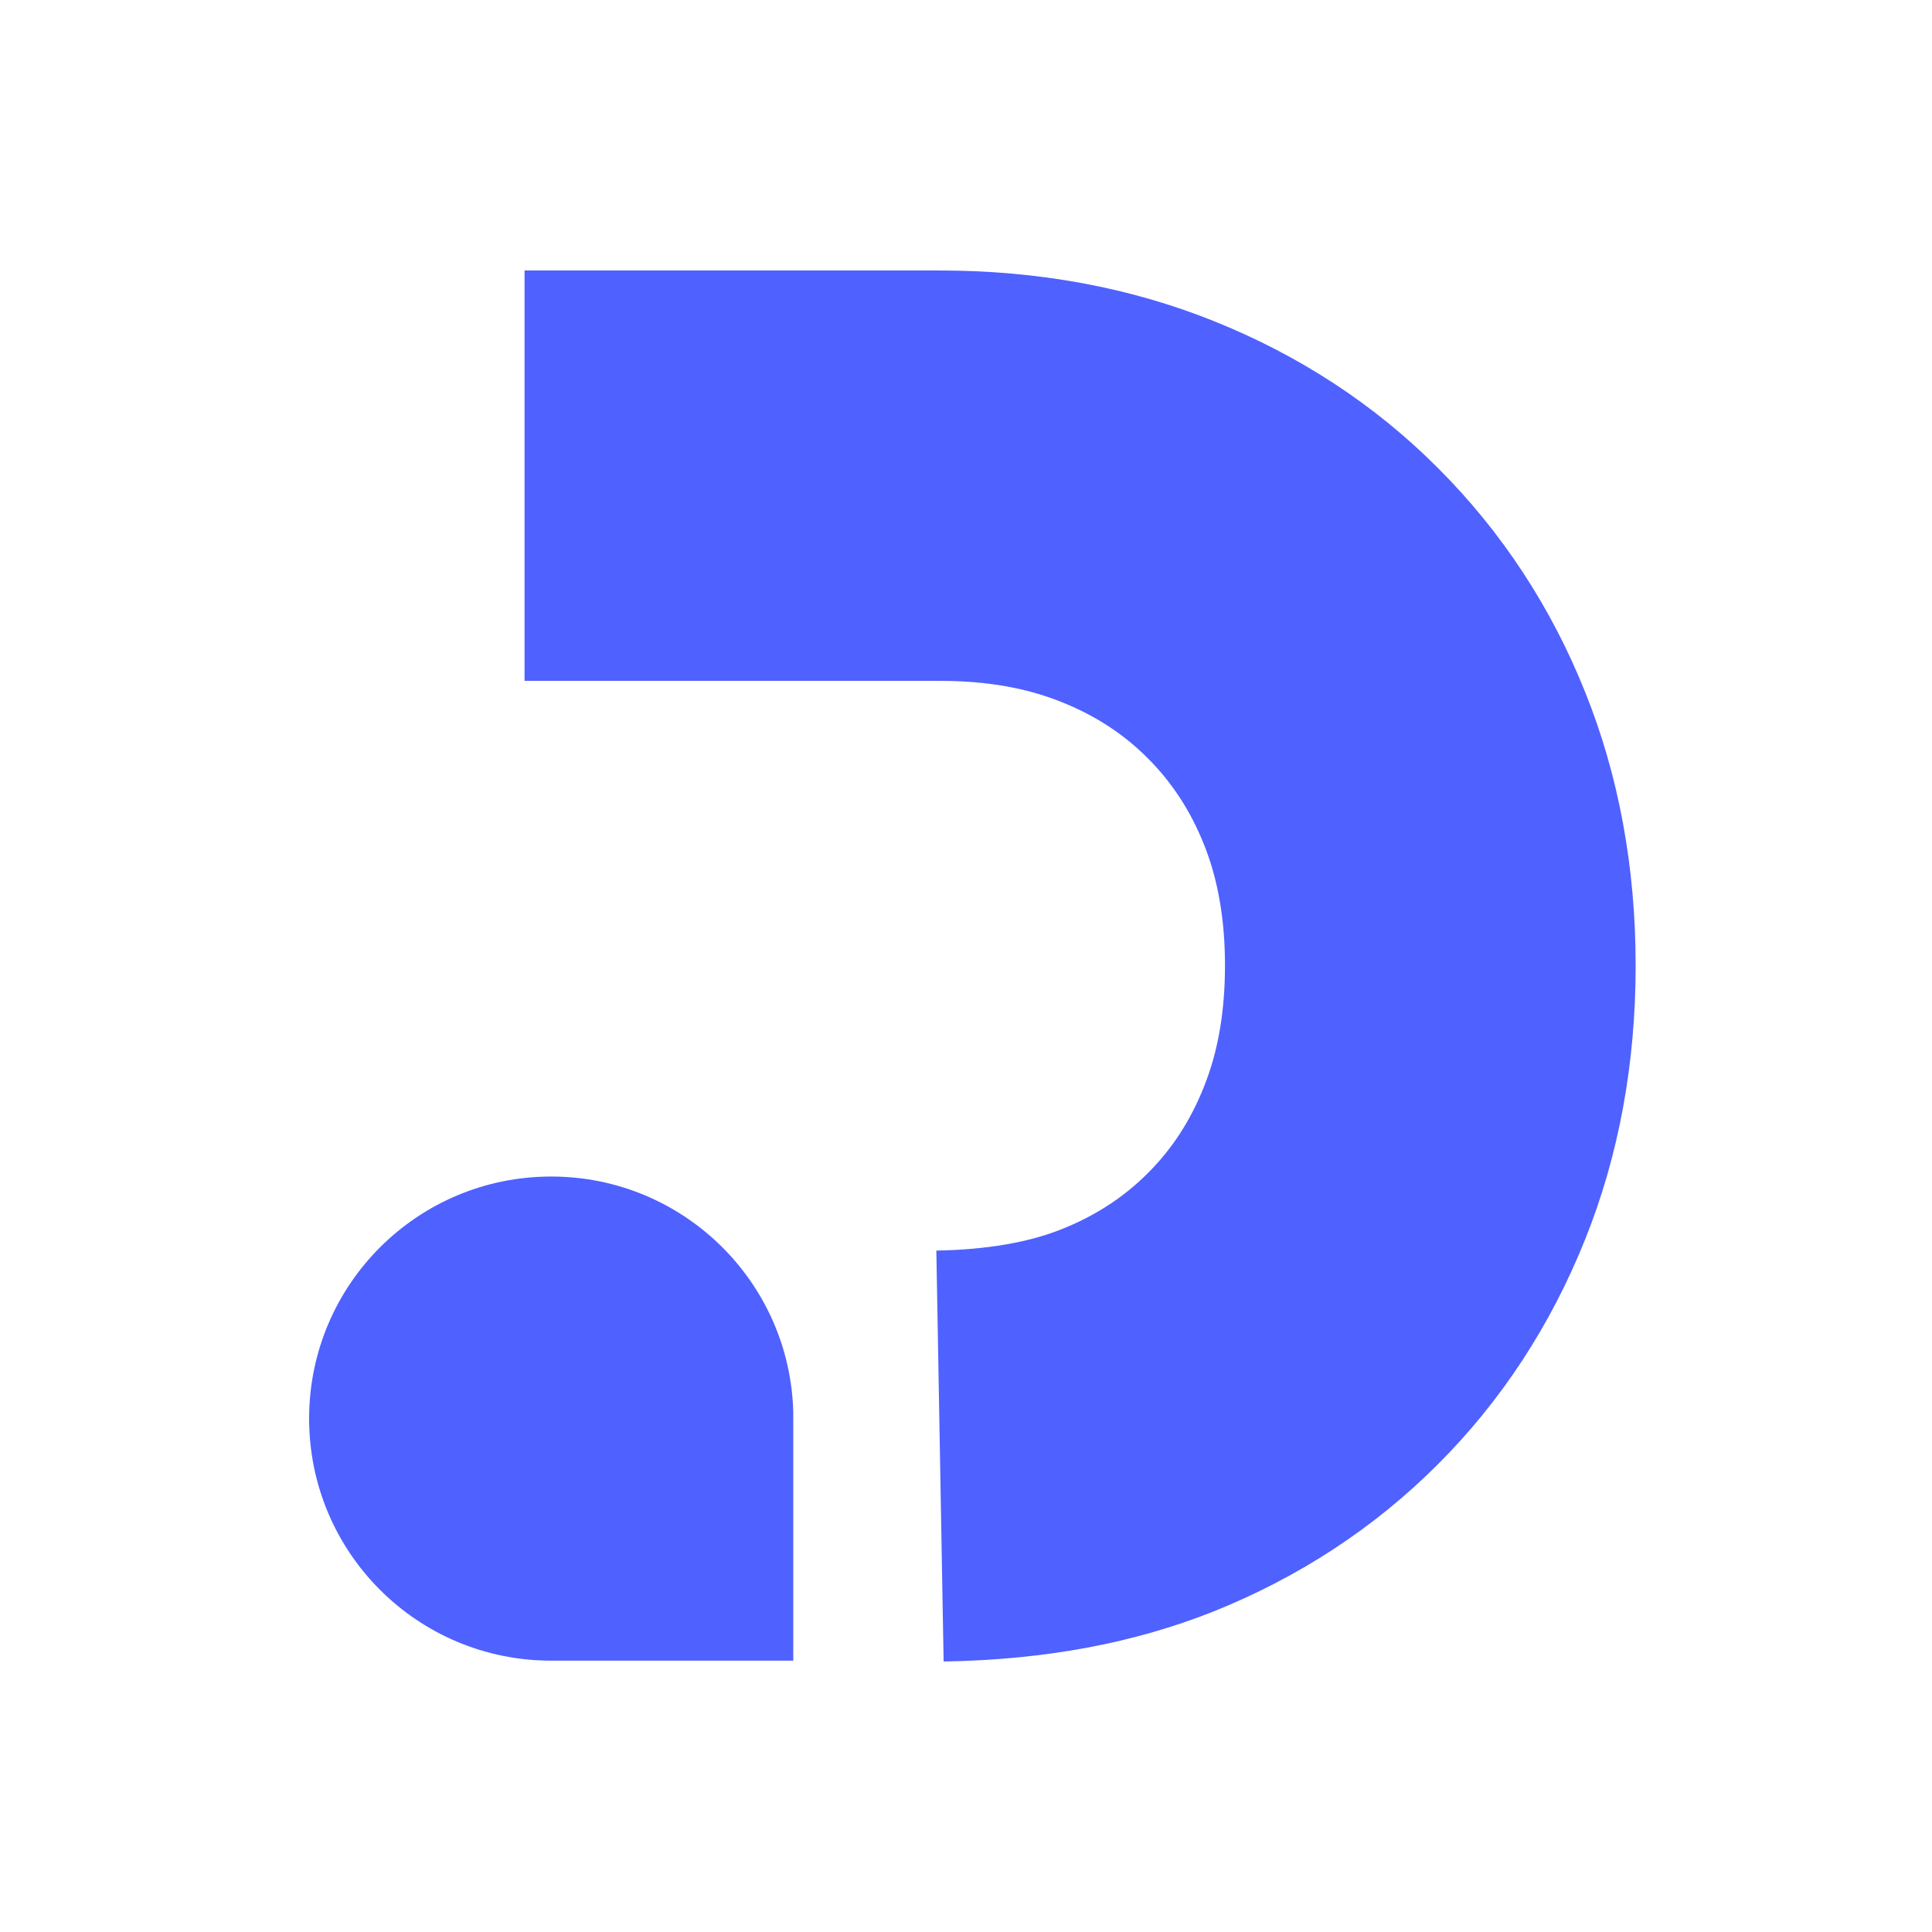
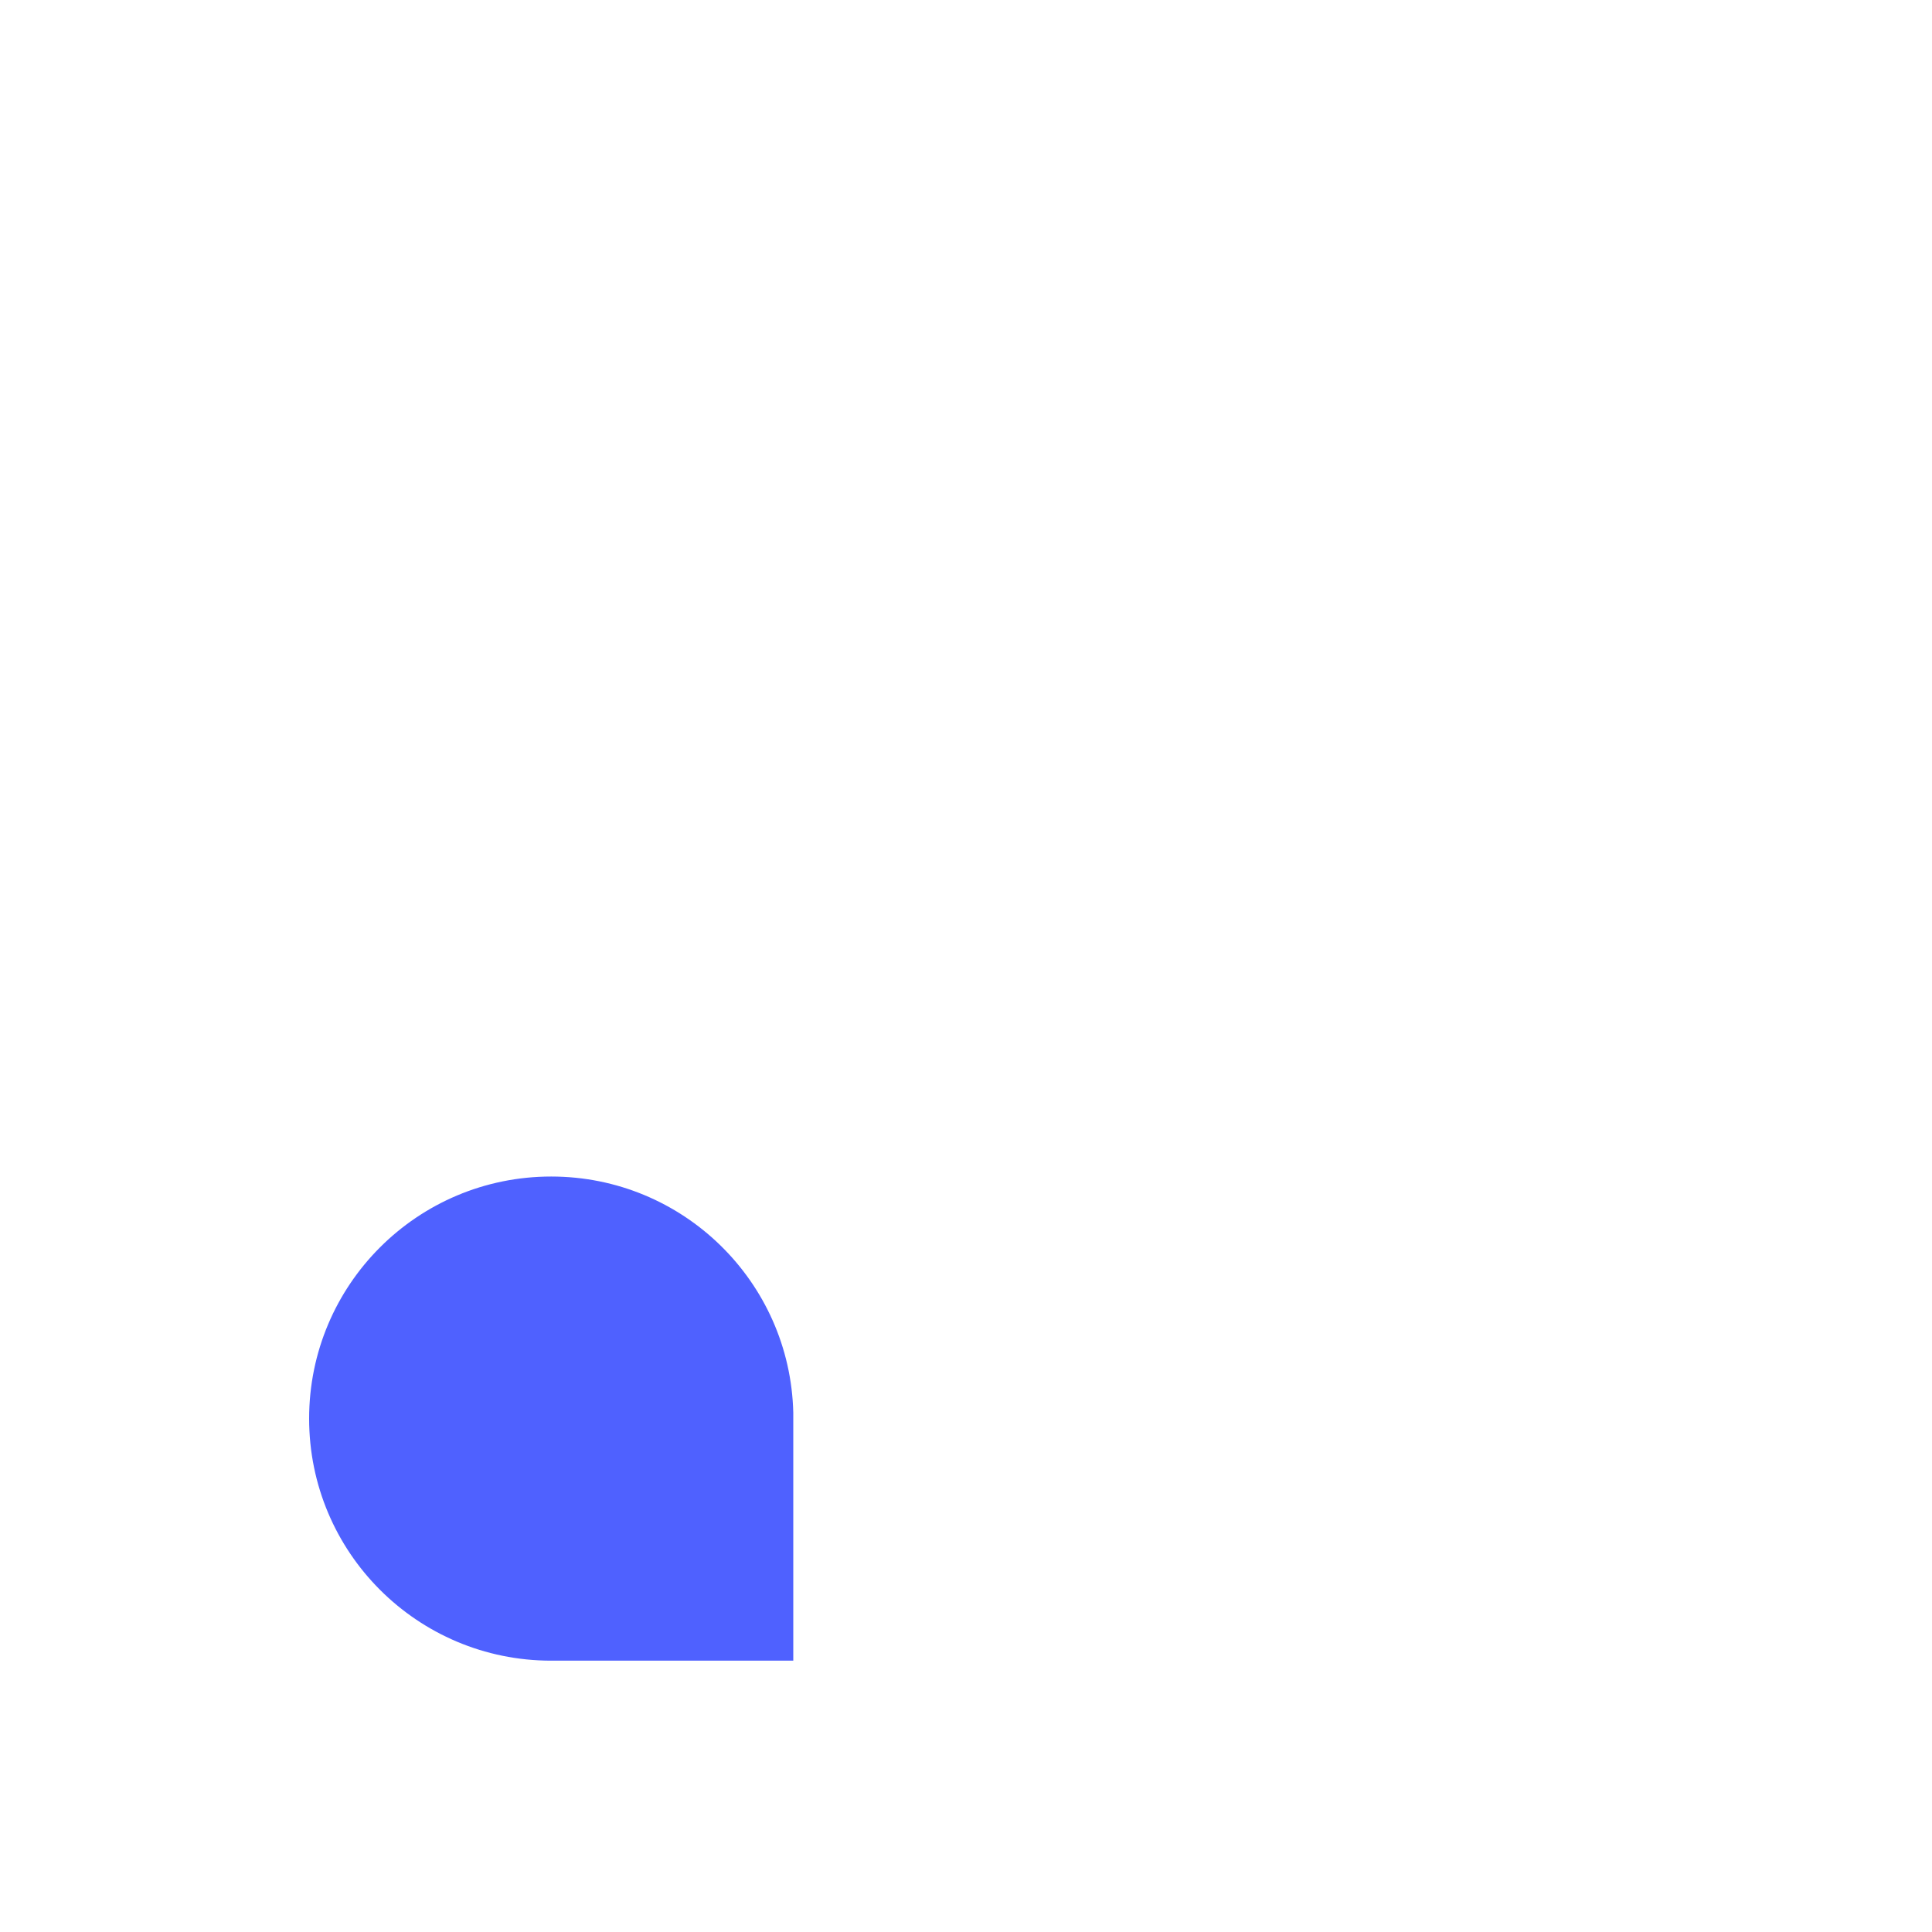
<svg xmlns="http://www.w3.org/2000/svg" width="100" height="100" viewBox="0 0 100 100" fill="none">
-   <path d="M48.842 86L48.465 64.73C51.049 64.686 53.241 64.308 54.94 63.626C56.697 62.929 58.163 61.971 59.412 60.722C60.661 59.474 61.619 58.007 62.316 56.251C63.056 54.407 63.405 52.345 63.405 49.949C63.405 47.612 63.042 45.506 62.316 43.706C61.619 41.964 60.661 40.497 59.398 39.234C58.149 37.986 56.682 37.027 54.926 36.33C53.082 35.59 51.02 35.241 48.639 35.241H27.151V14H48.639C53.706 14 58.468 14.871 62.809 16.613C67.238 18.385 71.158 20.94 74.439 24.236C77.721 27.517 80.29 31.423 82.047 35.822C83.79 40.149 84.661 44.911 84.661 49.978C84.661 55.045 83.79 59.808 82.047 64.149C80.276 68.577 77.721 72.497 74.425 75.793C71.129 79.089 67.223 81.644 62.795 83.416C58.657 85.056 54.084 85.913 48.842 86Z" fill="#4F61FF" />
  <path d="M41.06 73.121C40.9 66.341 35.354 60.897 28.53 60.897C21.604 60.897 16 66.501 16 73.426C16 80.352 21.604 85.956 28.53 85.956H41.06V73.121Z" fill="#4F61FF" />
</svg>